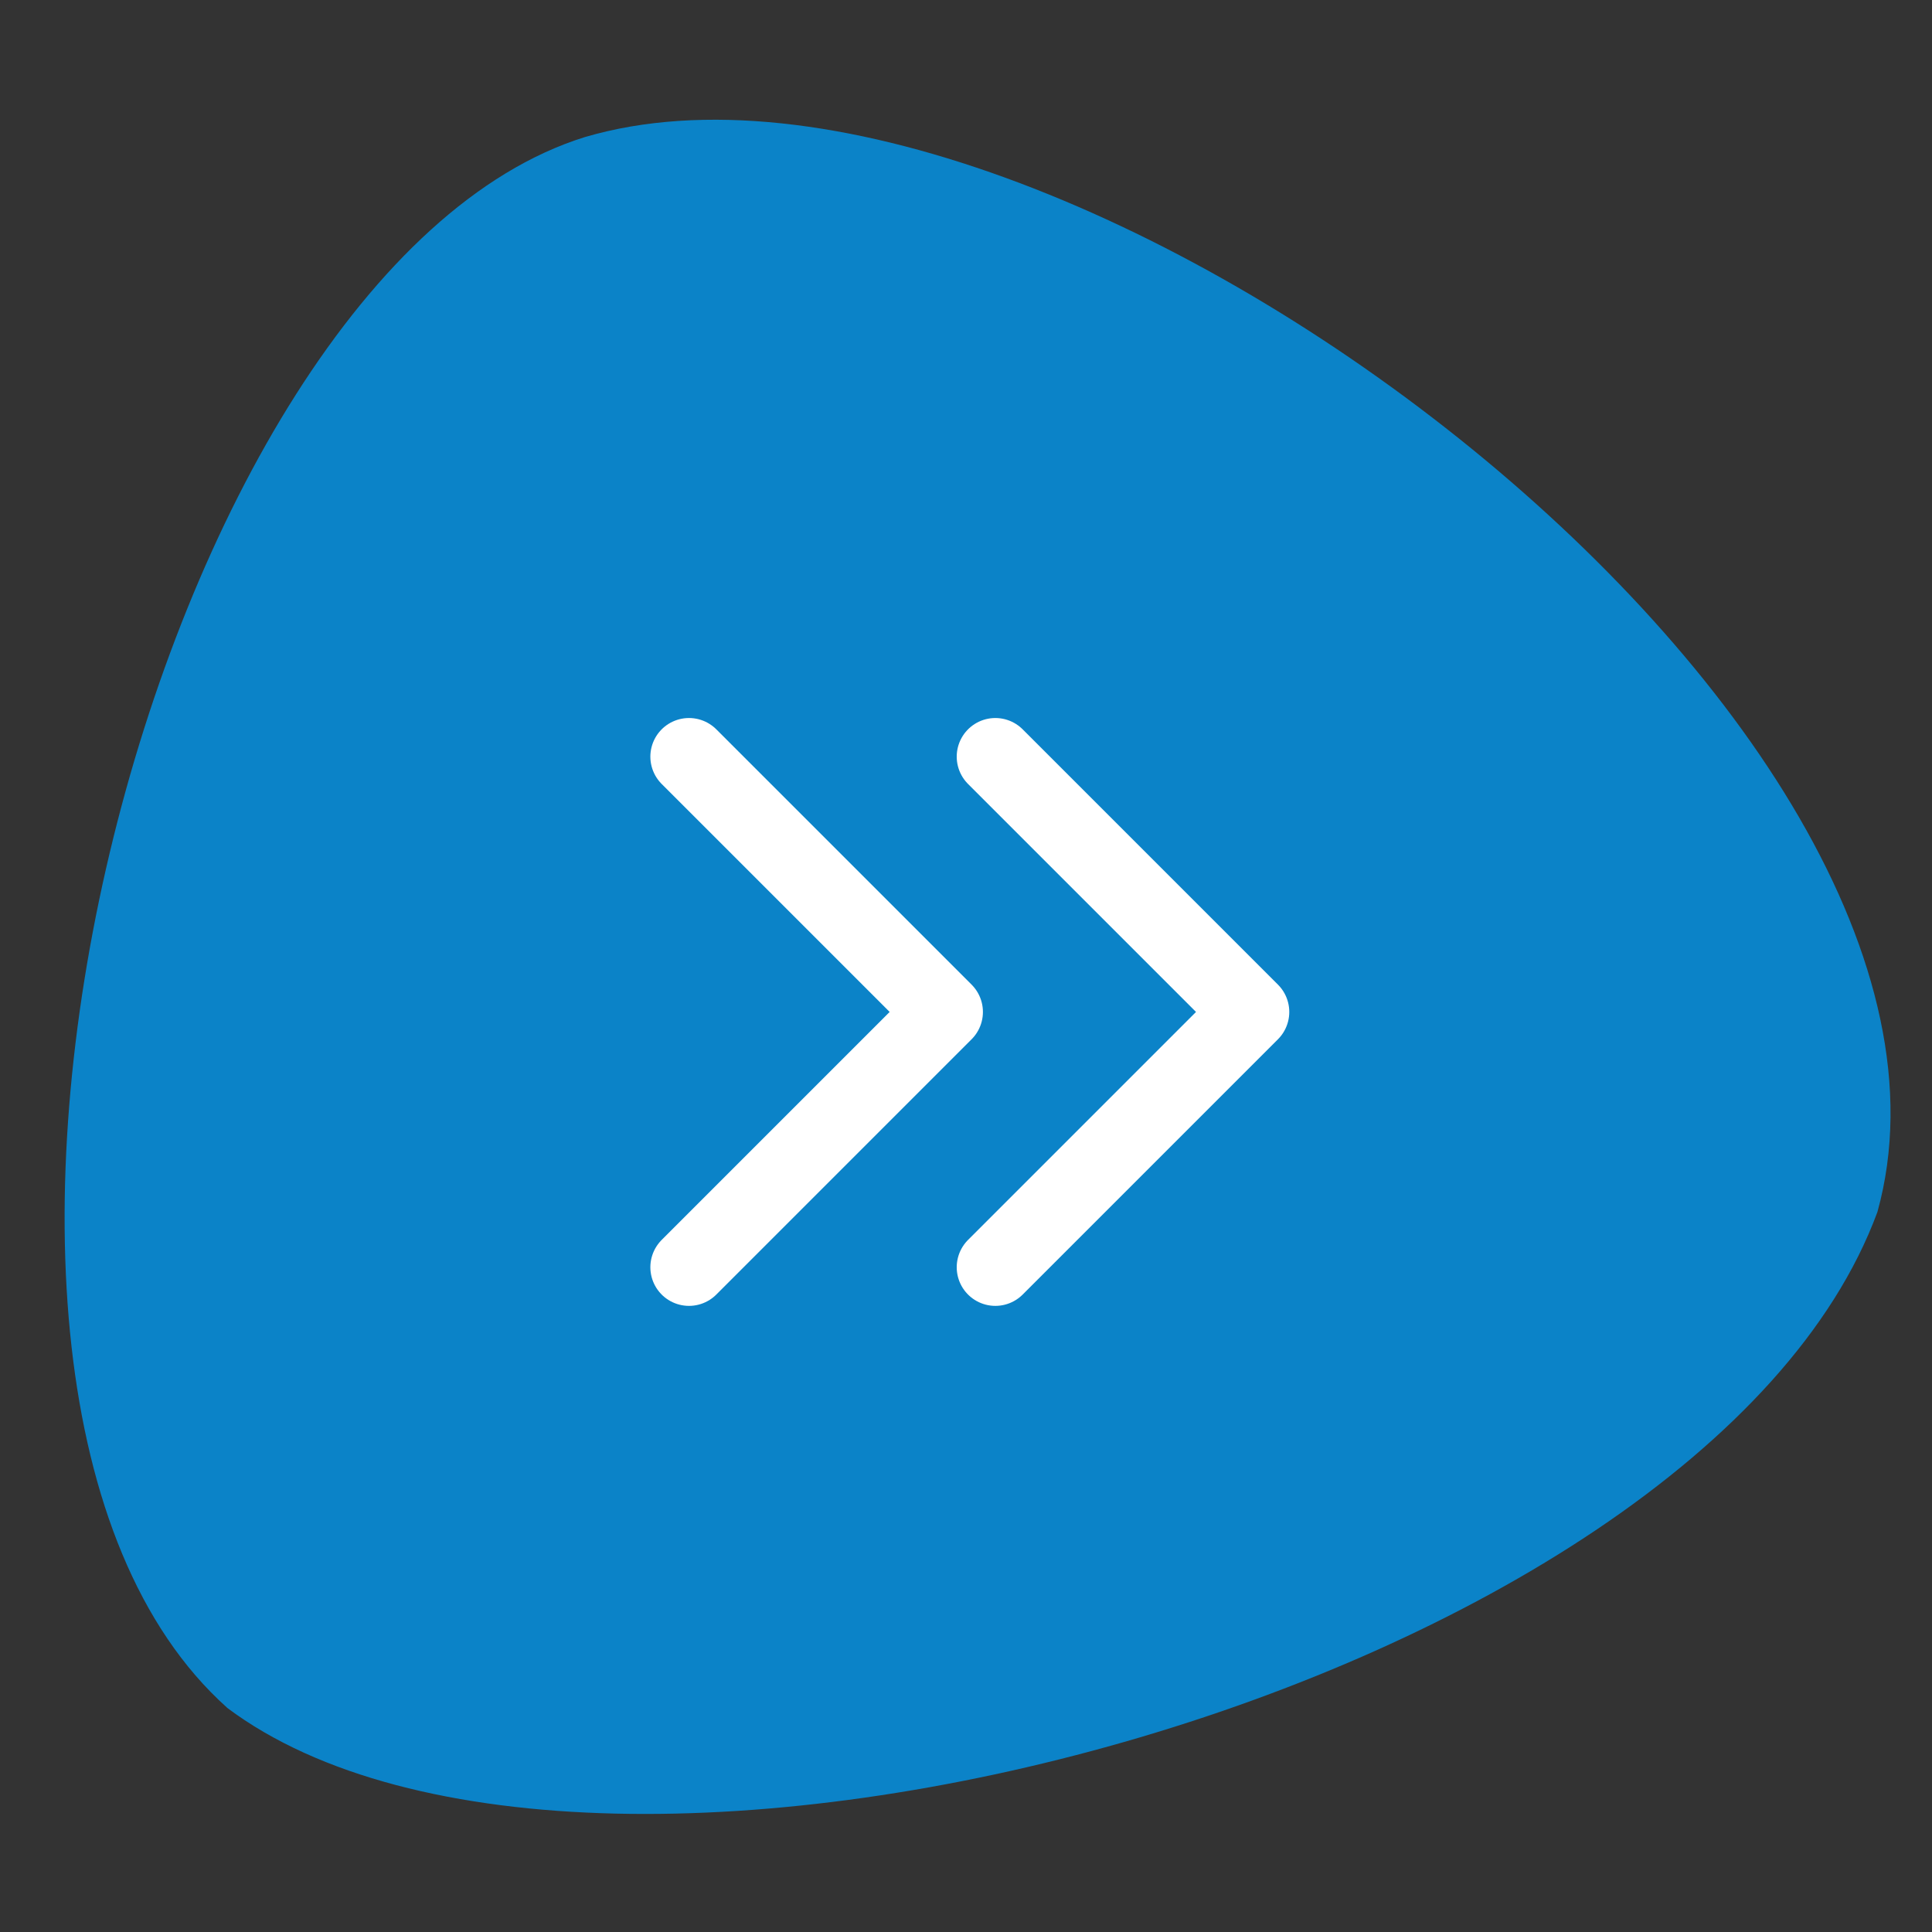
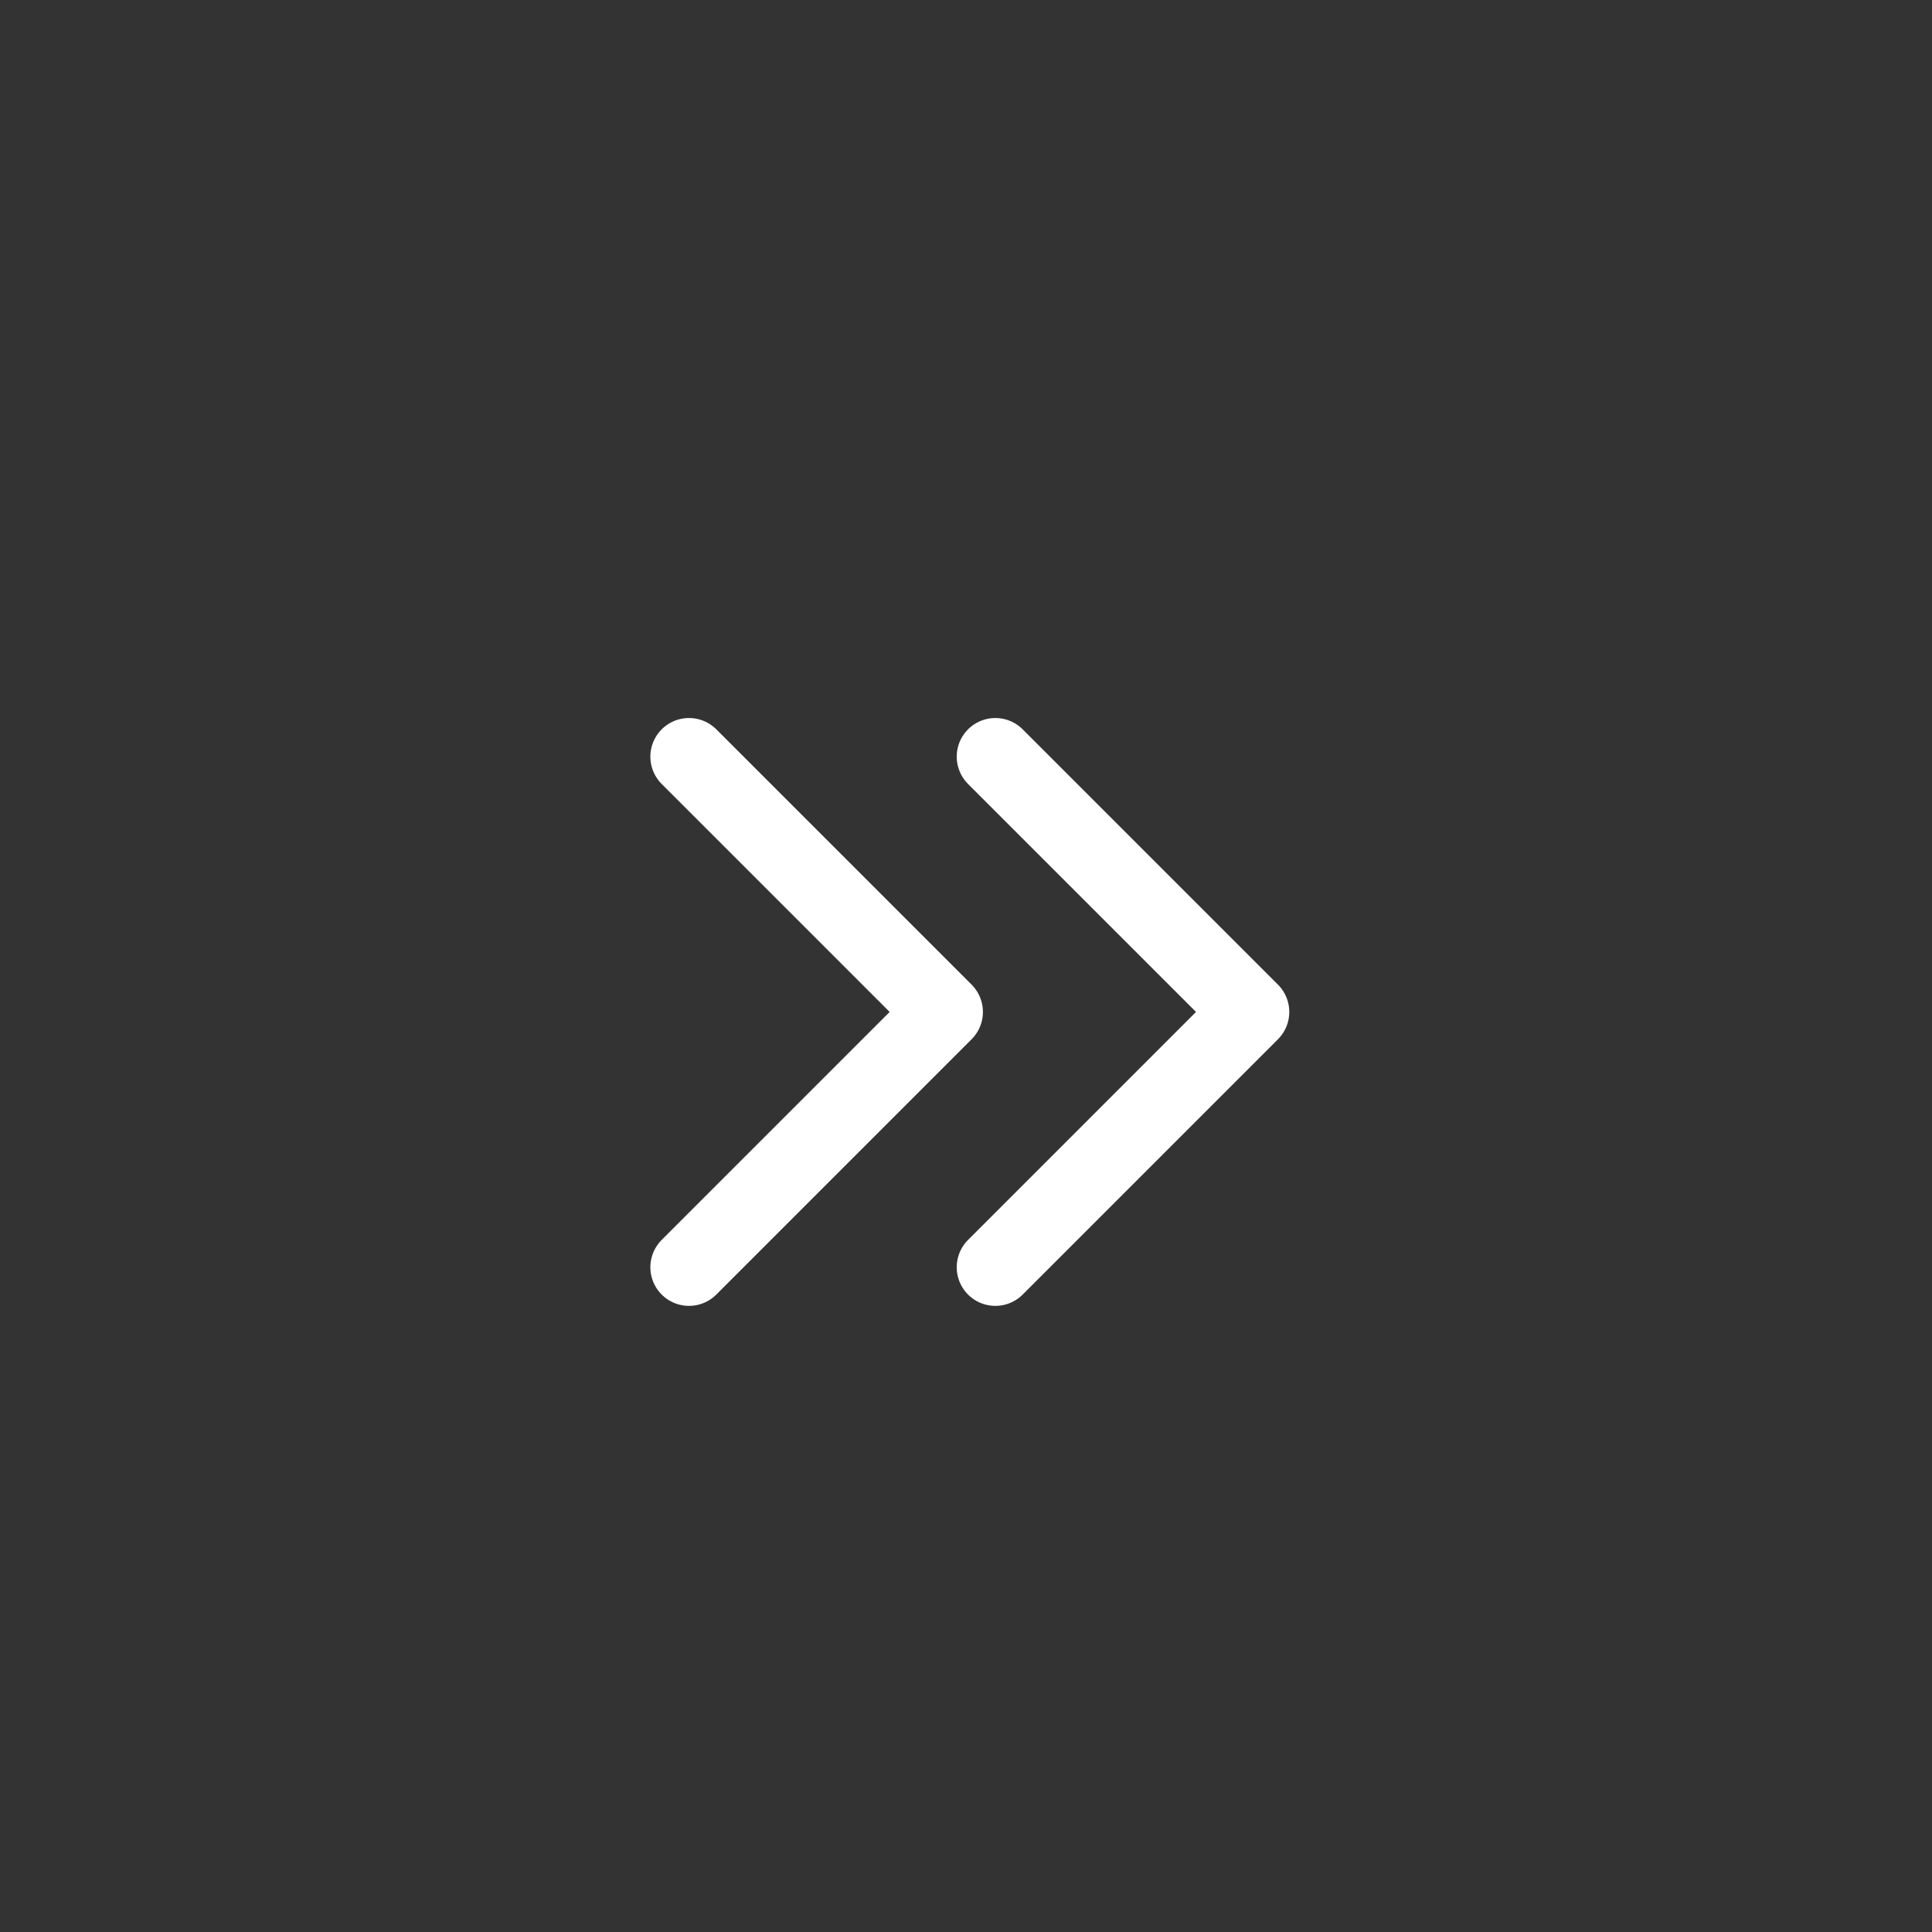
<svg xmlns="http://www.w3.org/2000/svg" width="377.953" height="377.953" viewBox="0 0 100 100">
  <rect x="0" y="0" width="100" height="100" fill="#333333" stroke="none" />
-   <path d="M11.753 88.389C-6.715 71.841 7.84 14.07 30.283 7.092c24.403-7.16 73.935 30.237 66.892 55.64-9.1 24.673-66.404 39.929-85.426 25.659z" fill="#0b83c8" />
  <path d="M51.519 39.164l13.214 13.214-13.214 13.214M35.662 39.164l13.214 13.214-13.214 13.214" fill="none" stroke="#fff" stroke-width="3.999" stroke-linecap="round" stroke-linejoin="round" />
</svg>